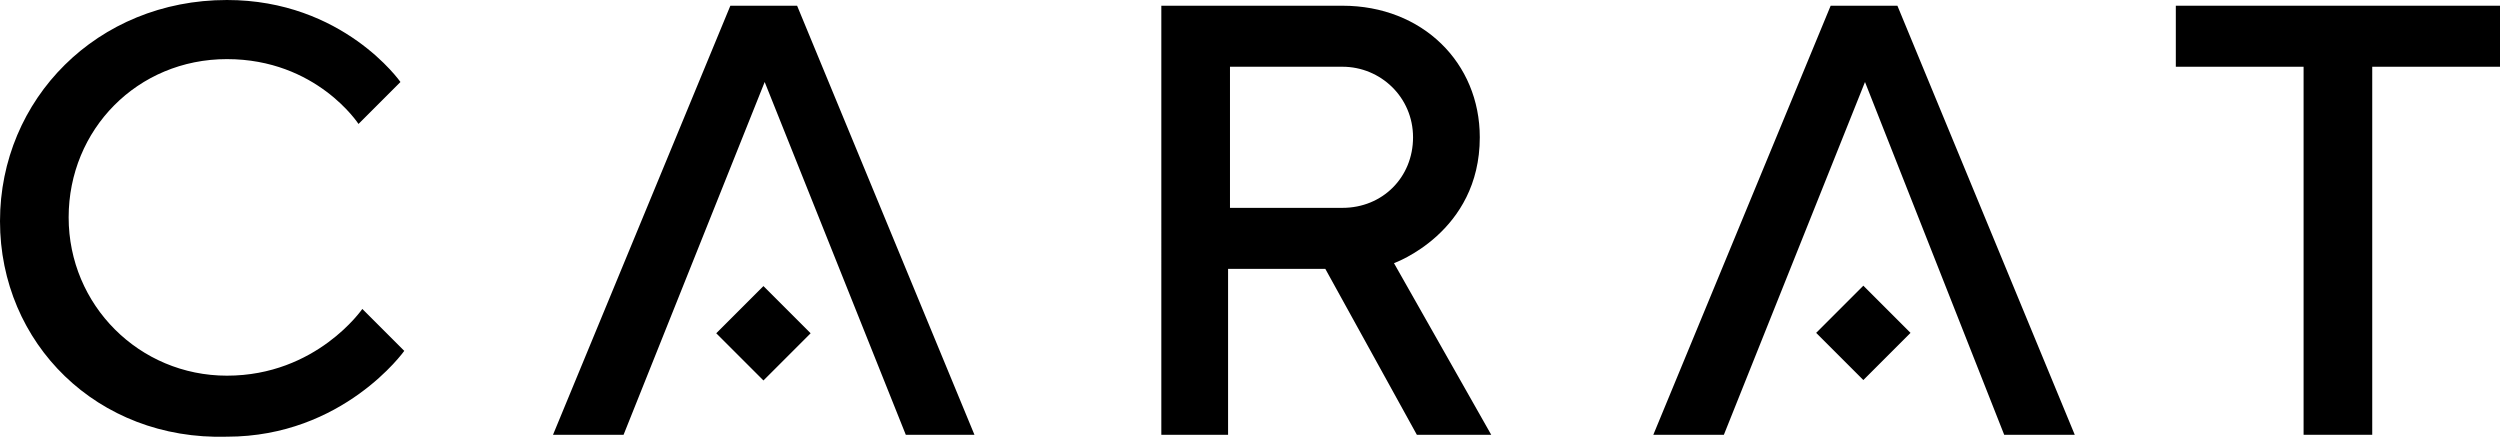
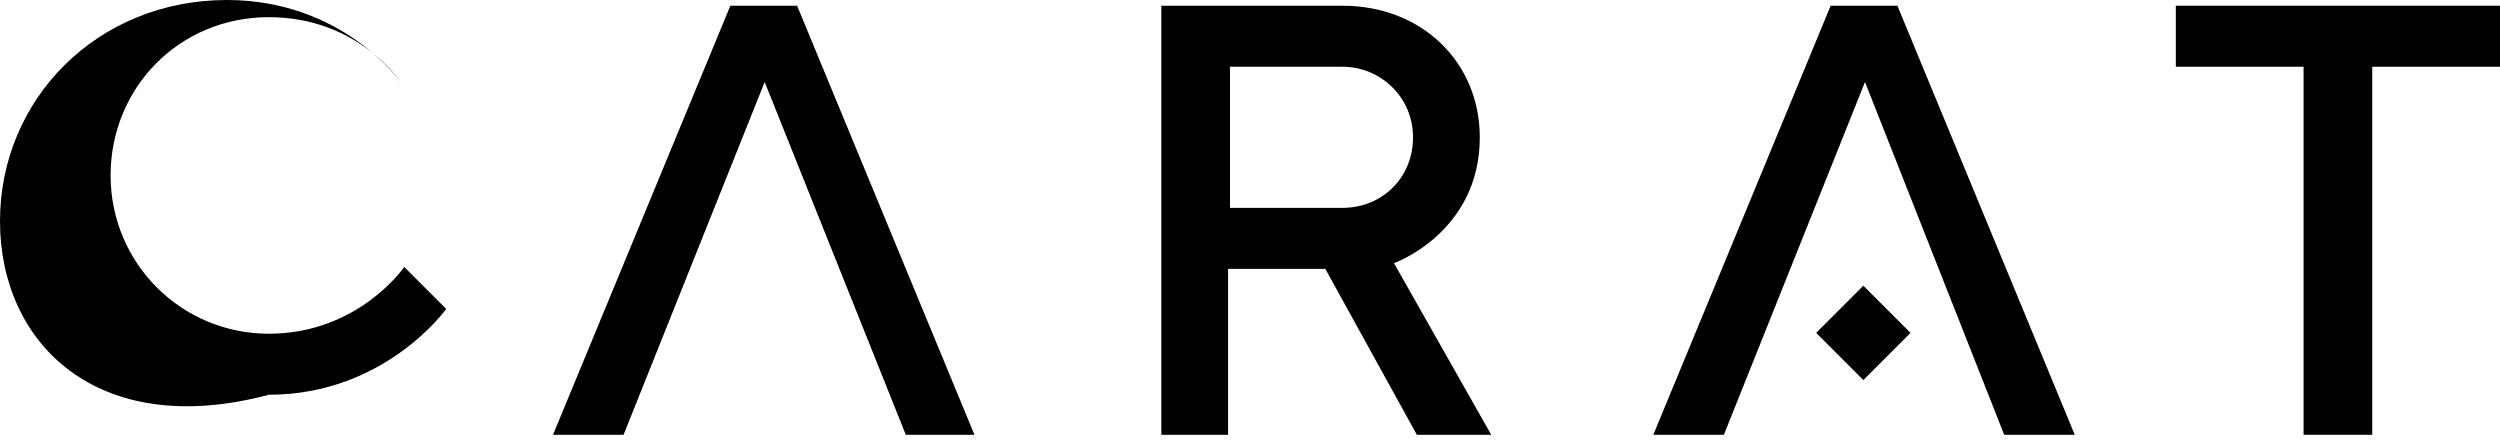
<svg xmlns="http://www.w3.org/2000/svg" version="1.1" x="0px" y="0px" class="icon-main-logo" width="131.1px" height="23.1px" viewBox="0 0 131.1 23.1" style="enable-background:new 0 0 131.1 23.1;" xml:space="preserve">
  <style type="text/css">
	.st0{fill:#000000;}
</style>
  <defs>
</defs>
-   <path class="st0" d="M21,4.3l-2.2,2.2c0,0-2.2-3.4-6.9-3.4c-4.7,0-8.3,3.7-8.3,8.3s3.7,8.3,8.3,8.3c4.7,0,7.1-3.5,7.1-3.5l2.2,2.2  c0,0-3.2,4.5-9.3,4.5C5.1,23.1,0,18,0,11.6S5.1,0,11.9,0C18,0,21,4.3,21,4.3" />
+   <path class="st0" d="M21,4.3c0,0-2.2-3.4-6.9-3.4c-4.7,0-8.3,3.7-8.3,8.3s3.7,8.3,8.3,8.3c4.7,0,7.1-3.5,7.1-3.5l2.2,2.2  c0,0-3.2,4.5-9.3,4.5C5.1,23.1,0,18,0,11.6S5.1,0,11.9,0C18,0,21,4.3,21,4.3" />
  <polygon class="st0" points="40.1,4.3 32.7,22.8 29,22.8 38.3,0.3 41.8,0.3 51.1,22.8 47.5,22.8 " />
  <path class="st0" d="M60.9,0.3h9.5c4.2,0,7.2,3,7.2,6.9c0,5-4.5,6.6-4.5,6.6l5.1,9h-3.9l-4.8-8.7h-5.1v8.7h-3.5V0.3z M70.4,3.5h-5.9  v7.4h5.9c2.1,0,3.7-1.6,3.7-3.7C74.1,5.1,72.4,3.5,70.4,3.5" />
  <polygon class="st0" points="131.1,0.3 131.1,3.5 124.4,3.5 124.4,22.8 120.8,22.8 120.8,3.5 114.1,3.5 114.1,0.3 " />
-   <rect x="38.3" y="15.7" transform="matrix(0.707 -0.707 0.707 0.707 -0.618 33.455)" class="st0" width="3.5" height="3.5" />
  <polygon class="st0" points="97.8,4.3 90.4,22.8 86.7,22.8 96,0.3 99.5,0.3 108.8,22.8 105.1,22.8 " />
  <rect x="96" y="15.7" transform="matrix(0.707 -0.707 0.707 0.707 16.267 74.228)" class="st0" width="3.5" height="3.5" />
</svg>